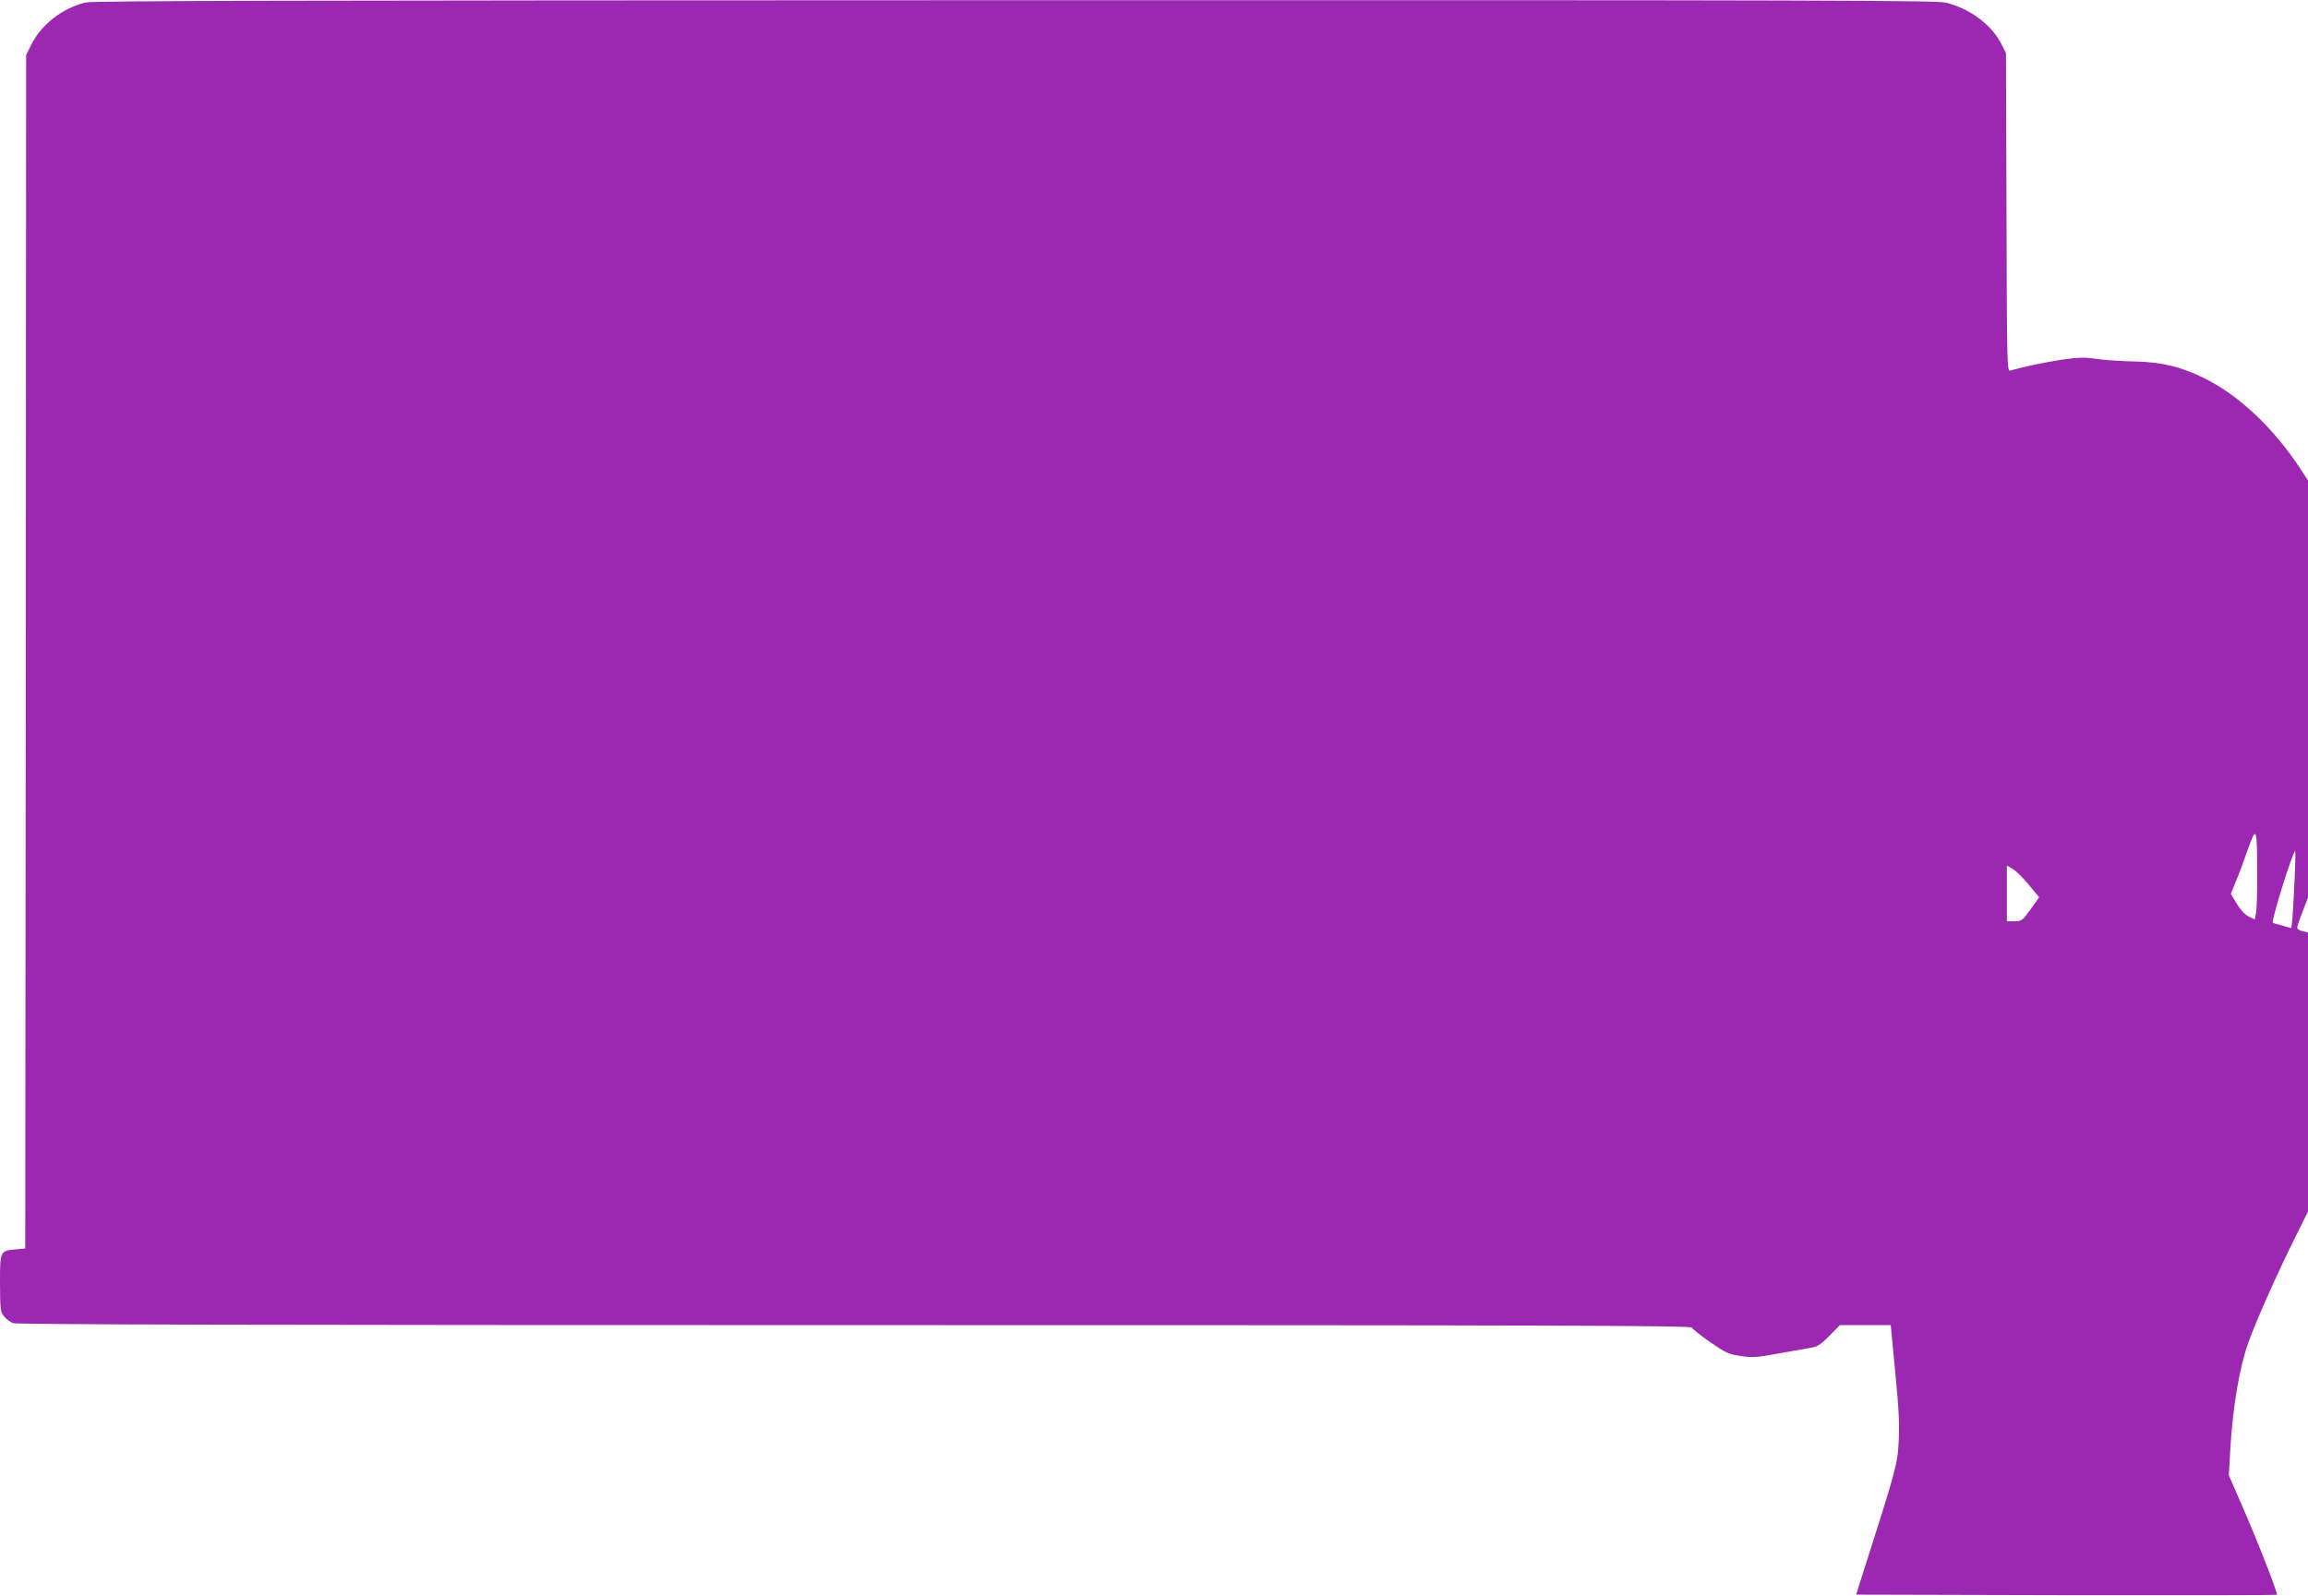
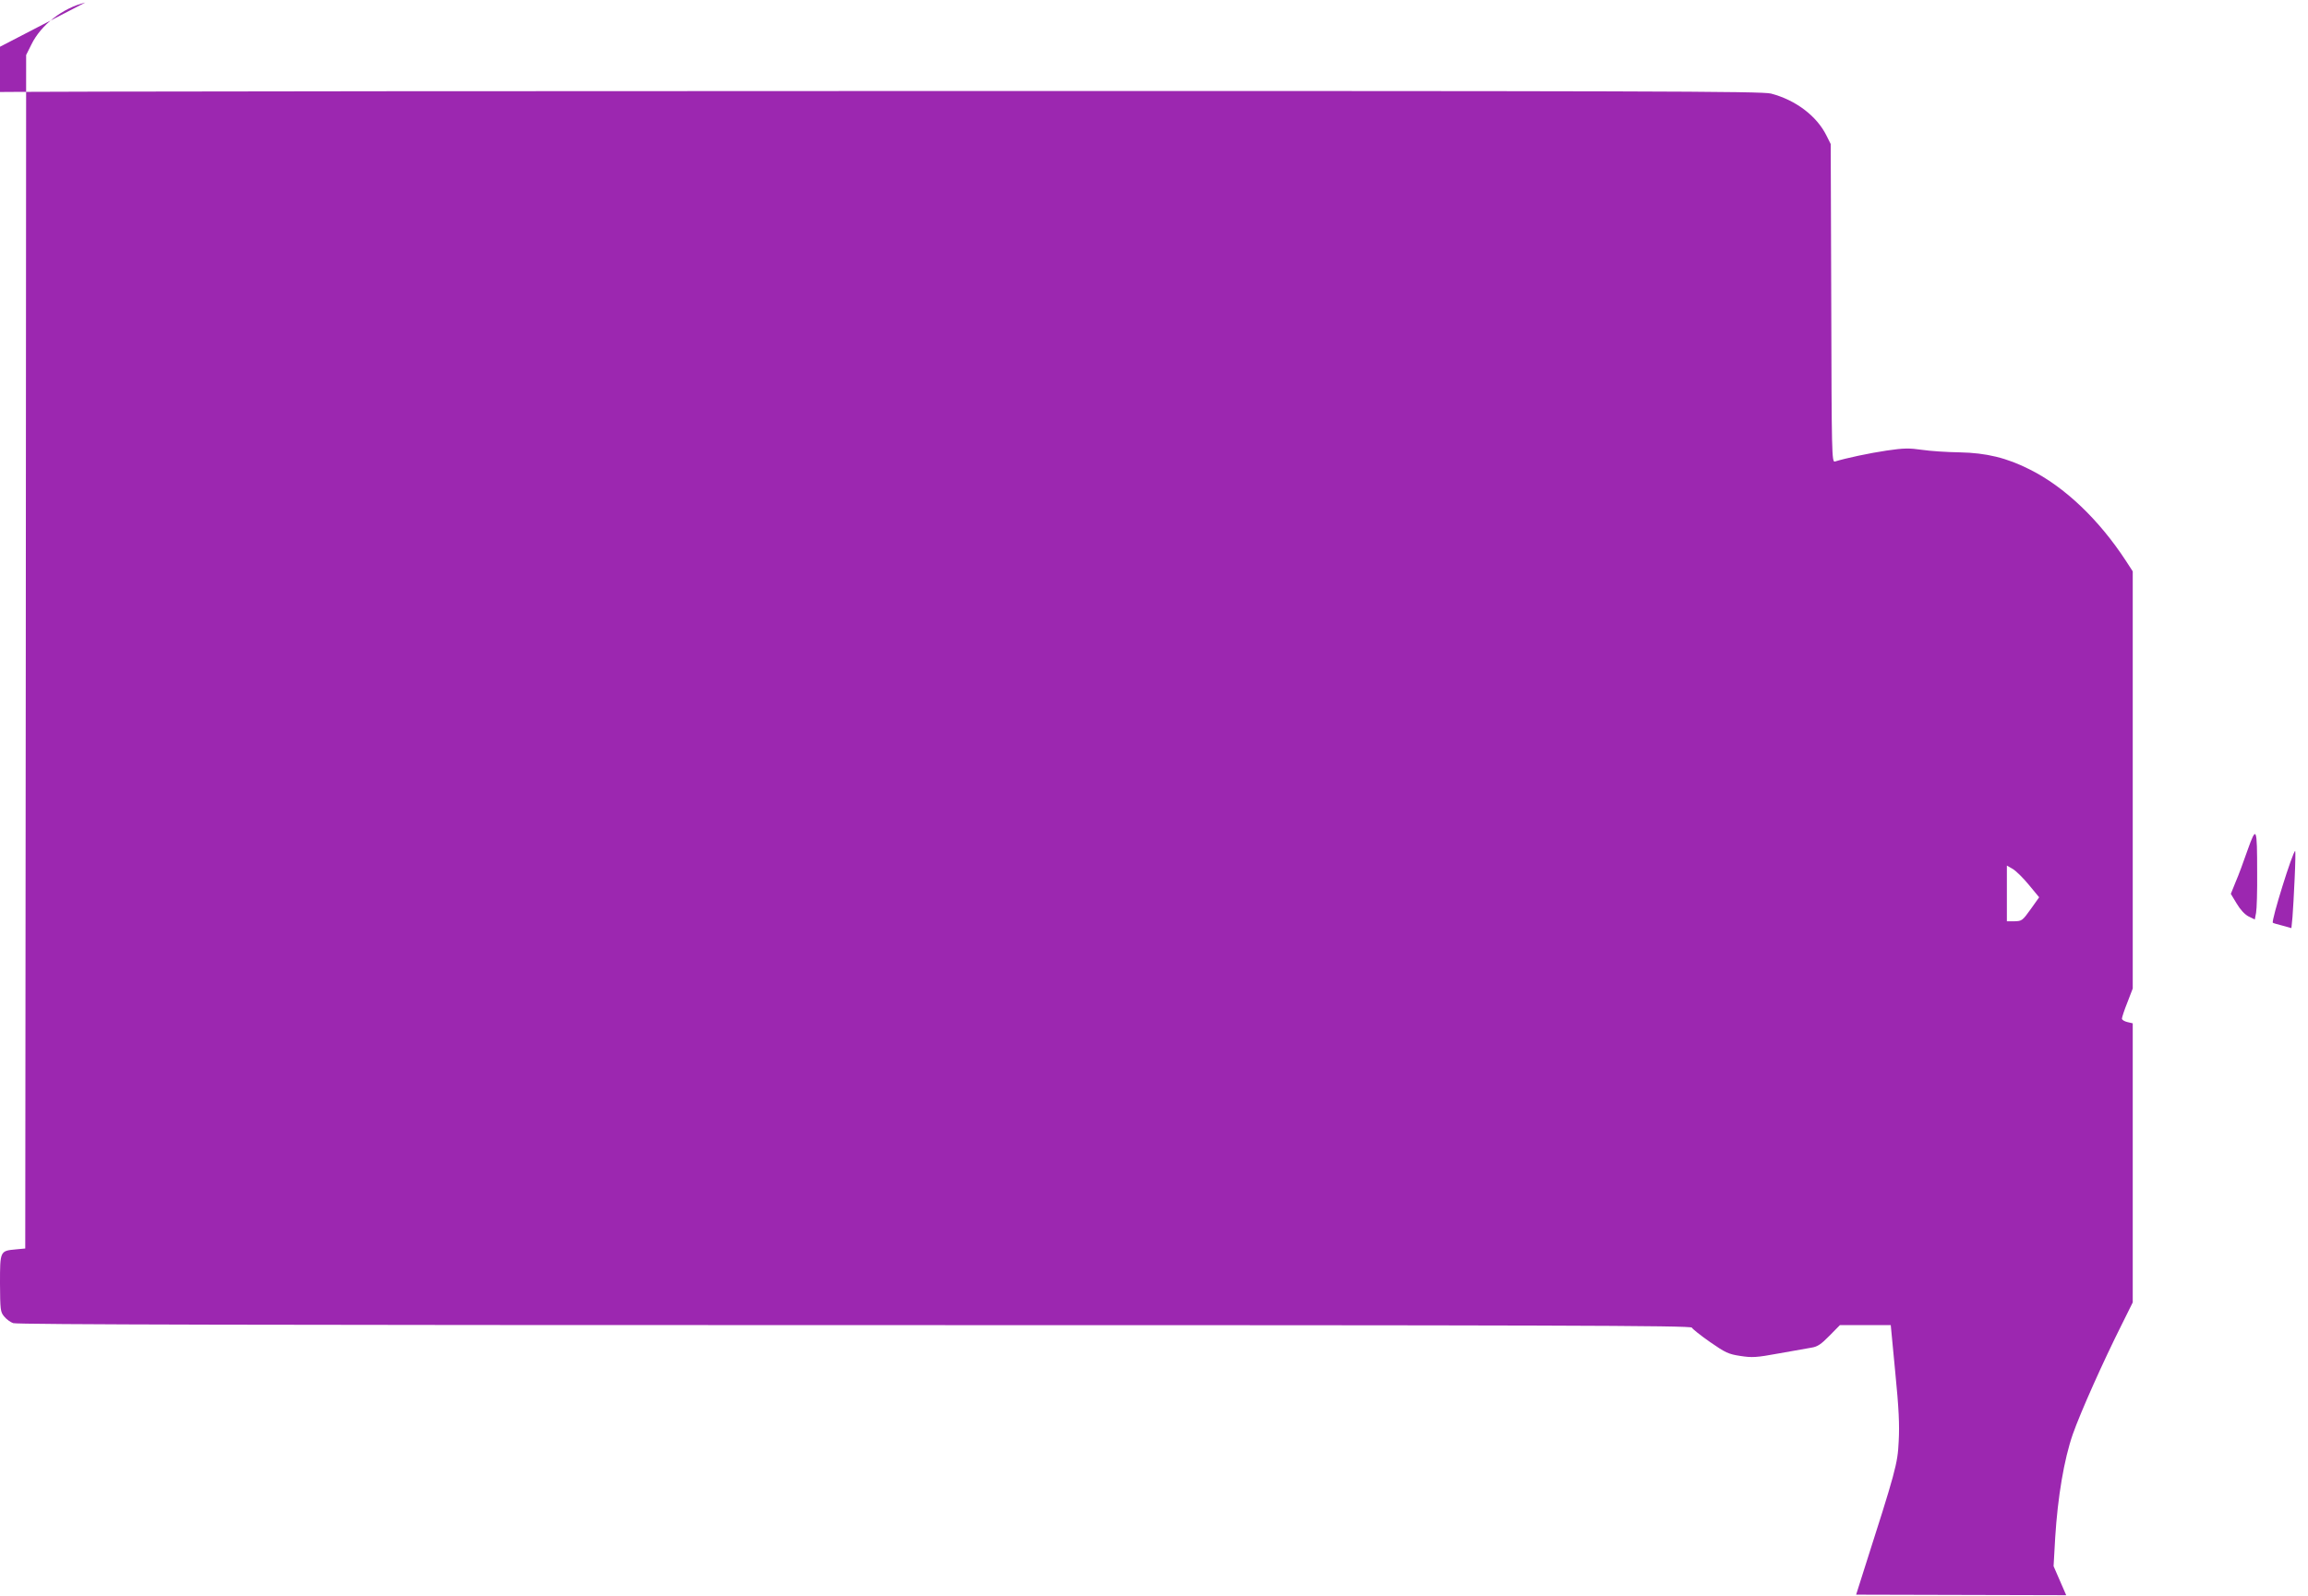
<svg xmlns="http://www.w3.org/2000/svg" version="1.0" width="1280pt" height="885pt" viewBox="0 0 1280 885" preserveAspectRatio="xMidYMid meet">
  <g transform="translate(0,885) scale(0.1,-0.1)" fill="#9c27b0" stroke="none">
-     <path d="M473 8836 c-126 -31 -246 -124 -299 -233 l-29 -58 -2 -3310 -3 -3310 -53 -5 c-87 -8 -87 -9 -87 -189 1 -146 2 -158 23 -183 12 -15 35 -32 50 -37 20 -8 1415 -11 4667 -11 3915 0 4639 -2 4643 -14 3 -7 48 -43 101 -80 85 -59 102 -67 168 -77 65 -10 88 -9 213 14 77 14 158 28 181 32 33 5 53 18 100 66 l58 59 141 0 141 0 25 -262 c20 -201 24 -291 19 -383 -6 -126 -16 -161 -198 -730 l-38 -120 1165 -3 c640 -1 1166 0 1169 2 6 7 -113 312 -197 502 l-70 161 9 159 c14 224 49 434 98 574 43 122 169 404 271 607 l61 123 0 774 0 774 -30 7 c-16 4 -30 12 -30 19 0 6 13 47 30 89 l30 78 0 1157 0 1157 -39 60 c-150 229 -339 408 -530 504 -130 66 -243 93 -391 96 -69 1 -163 7 -209 14 -70 10 -100 10 -195 -4 -95 -14 -227 -42 -288 -61 -17 -5 -18 46 -20 878 l-3 883 -24 48 c-54 108 -170 196 -307 232 -52 13 -614 15 -5164 14 -4053 -1 -5116 -3 -5157 -13z m12045 -4826 c1 -102 -2 -202 -6 -223 l-7 -37 -35 17 c-21 11 -46 38 -66 72 l-32 53 27 67 c16 36 45 116 66 176 49 138 53 128 53 -125z m208 -32 c-4 -84 -9 -181 -12 -214 l-6 -62 -50 14 c-28 7 -52 14 -53 16 -10 10 111 398 124 398 2 0 1 -69 -3 -152z m-1474 -36 l57 -69 -47 -66 c-45 -63 -49 -66 -89 -67 l-43 0 0 155 0 154 33 -19 c18 -11 58 -50 89 -88z" />
+     <path d="M473 8836 c-126 -31 -246 -124 -299 -233 l-29 -58 -2 -3310 -3 -3310 -53 -5 c-87 -8 -87 -9 -87 -189 1 -146 2 -158 23 -183 12 -15 35 -32 50 -37 20 -8 1415 -11 4667 -11 3915 0 4639 -2 4643 -14 3 -7 48 -43 101 -80 85 -59 102 -67 168 -77 65 -10 88 -9 213 14 77 14 158 28 181 32 33 5 53 18 100 66 l58 59 141 0 141 0 25 -262 c20 -201 24 -291 19 -383 -6 -126 -16 -161 -198 -730 l-38 -120 1165 -3 l-70 161 9 159 c14 224 49 434 98 574 43 122 169 404 271 607 l61 123 0 774 0 774 -30 7 c-16 4 -30 12 -30 19 0 6 13 47 30 89 l30 78 0 1157 0 1157 -39 60 c-150 229 -339 408 -530 504 -130 66 -243 93 -391 96 -69 1 -163 7 -209 14 -70 10 -100 10 -195 -4 -95 -14 -227 -42 -288 -61 -17 -5 -18 46 -20 878 l-3 883 -24 48 c-54 108 -170 196 -307 232 -52 13 -614 15 -5164 14 -4053 -1 -5116 -3 -5157 -13z m12045 -4826 c1 -102 -2 -202 -6 -223 l-7 -37 -35 17 c-21 11 -46 38 -66 72 l-32 53 27 67 c16 36 45 116 66 176 49 138 53 128 53 -125z m208 -32 c-4 -84 -9 -181 -12 -214 l-6 -62 -50 14 c-28 7 -52 14 -53 16 -10 10 111 398 124 398 2 0 1 -69 -3 -152z m-1474 -36 l57 -69 -47 -66 c-45 -63 -49 -66 -89 -67 l-43 0 0 155 0 154 33 -19 c18 -11 58 -50 89 -88z" />
  </g>
</svg>